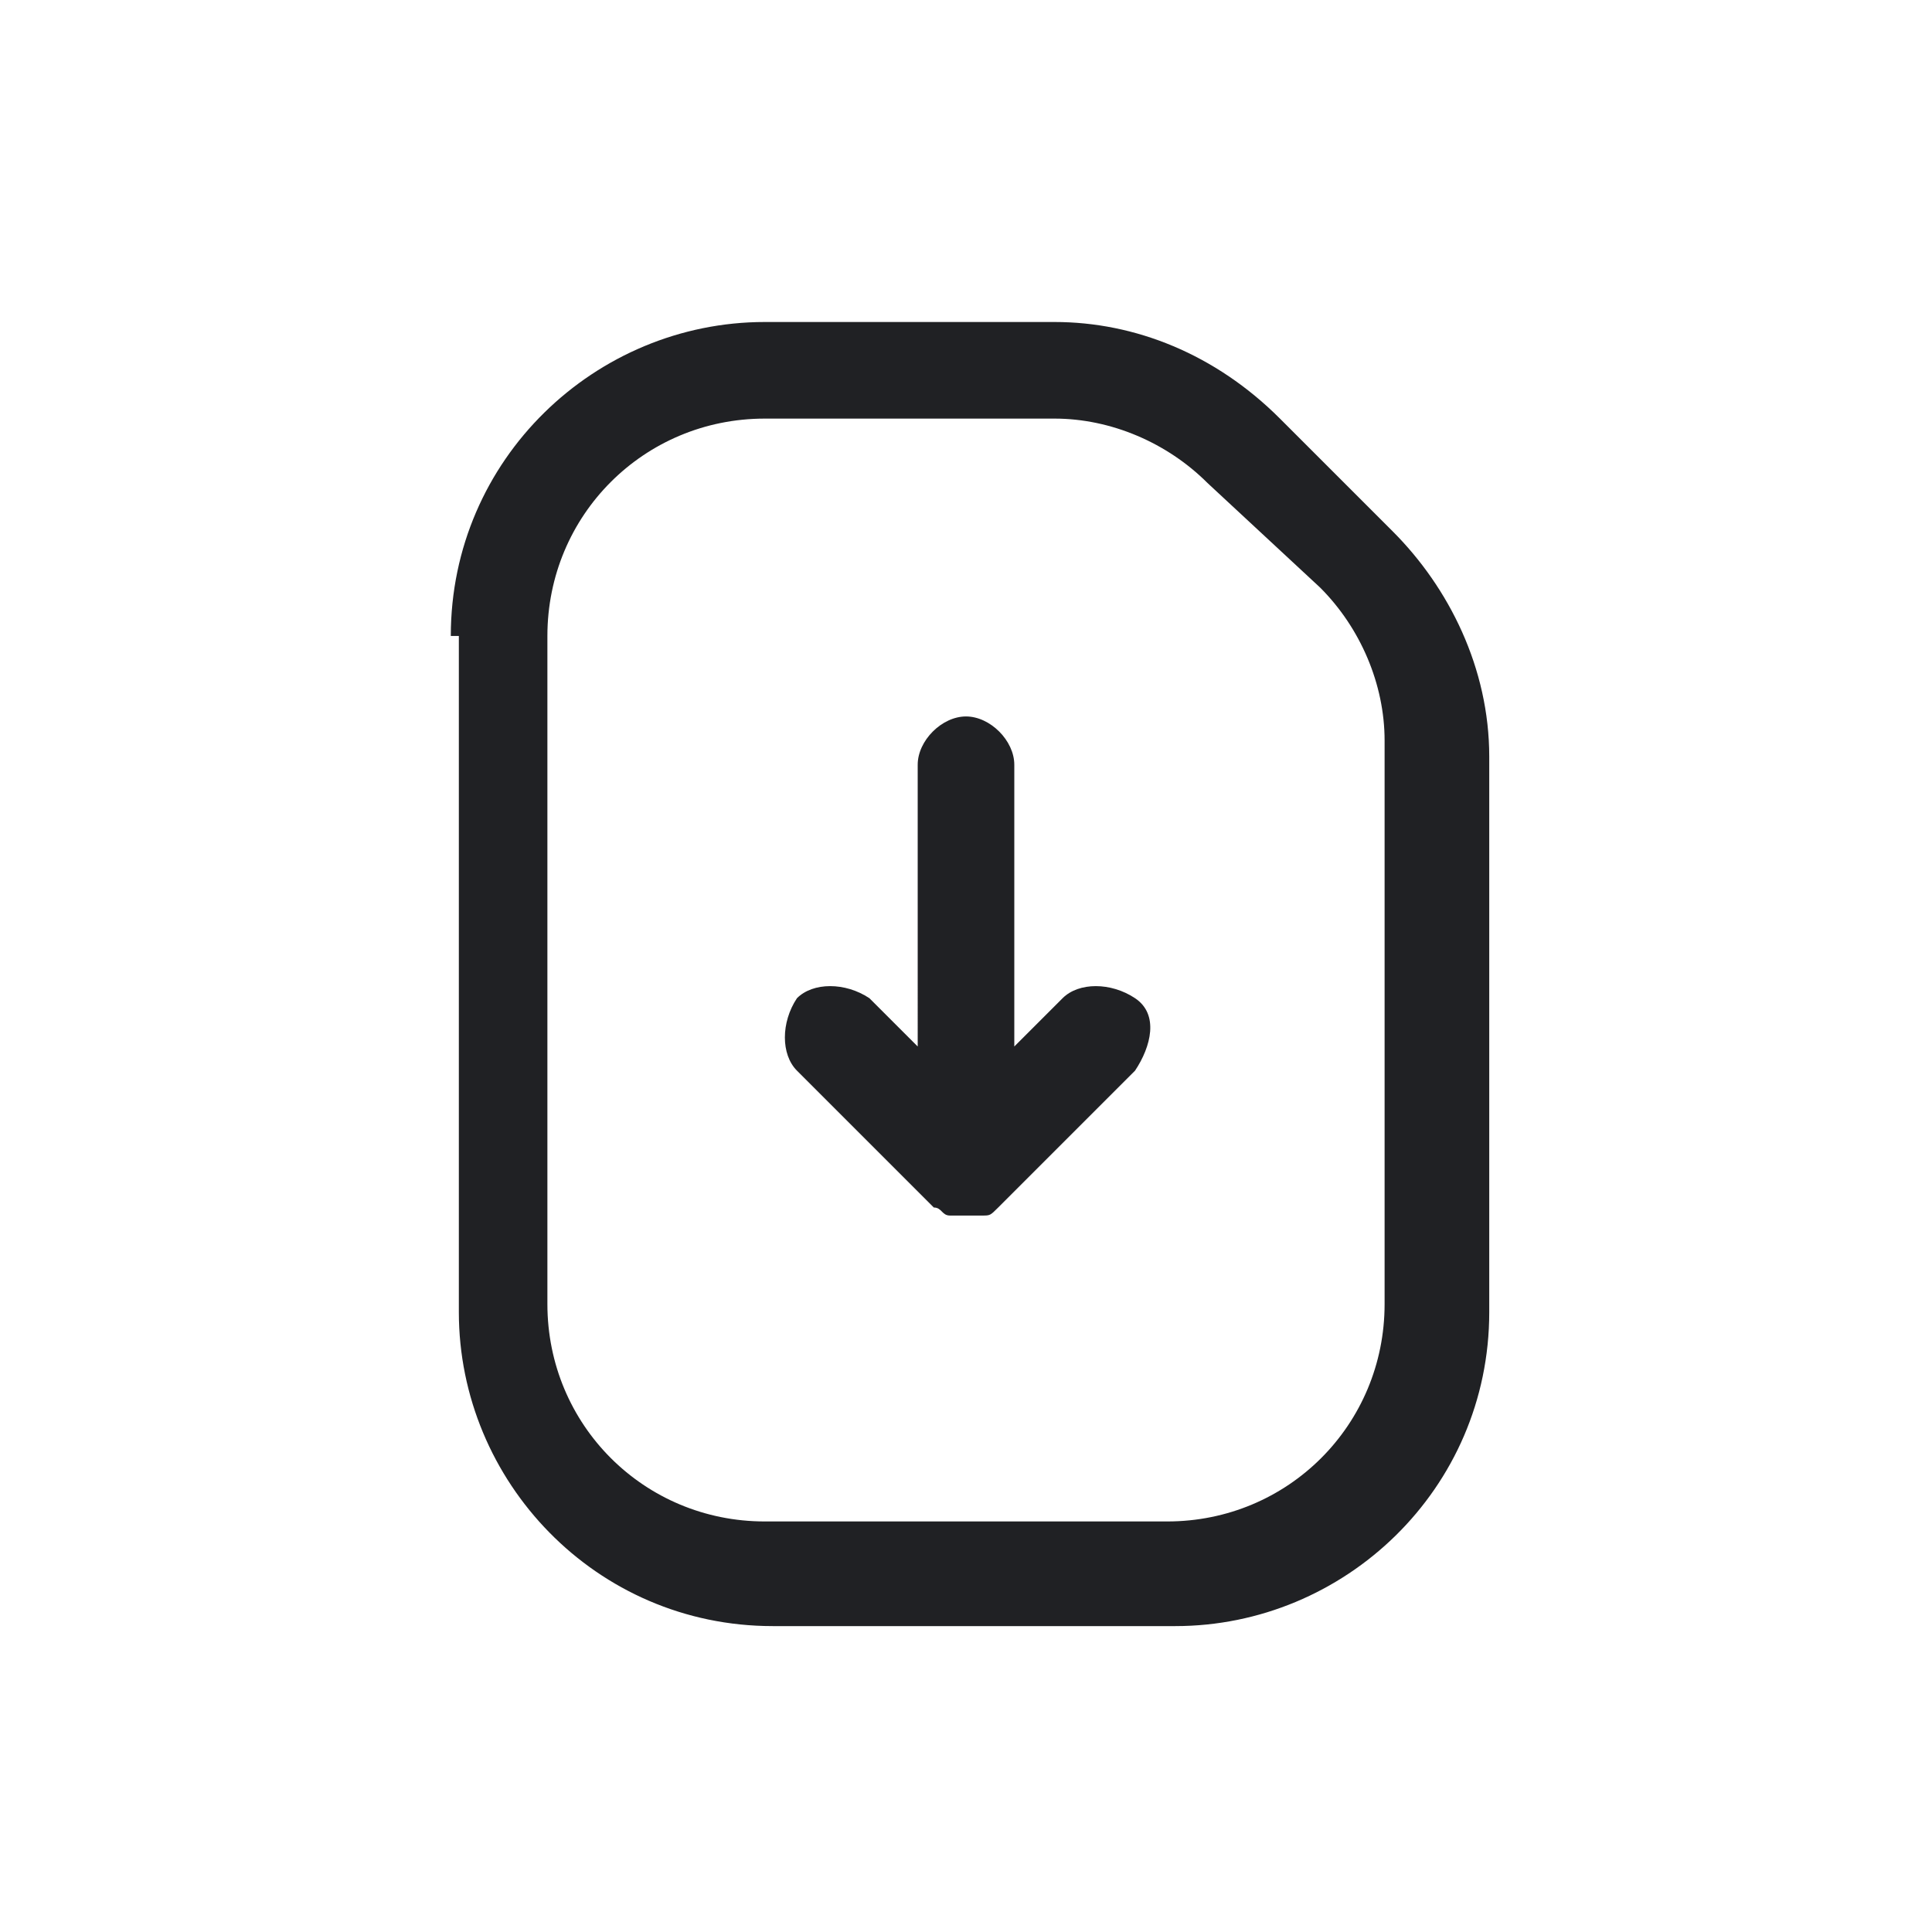
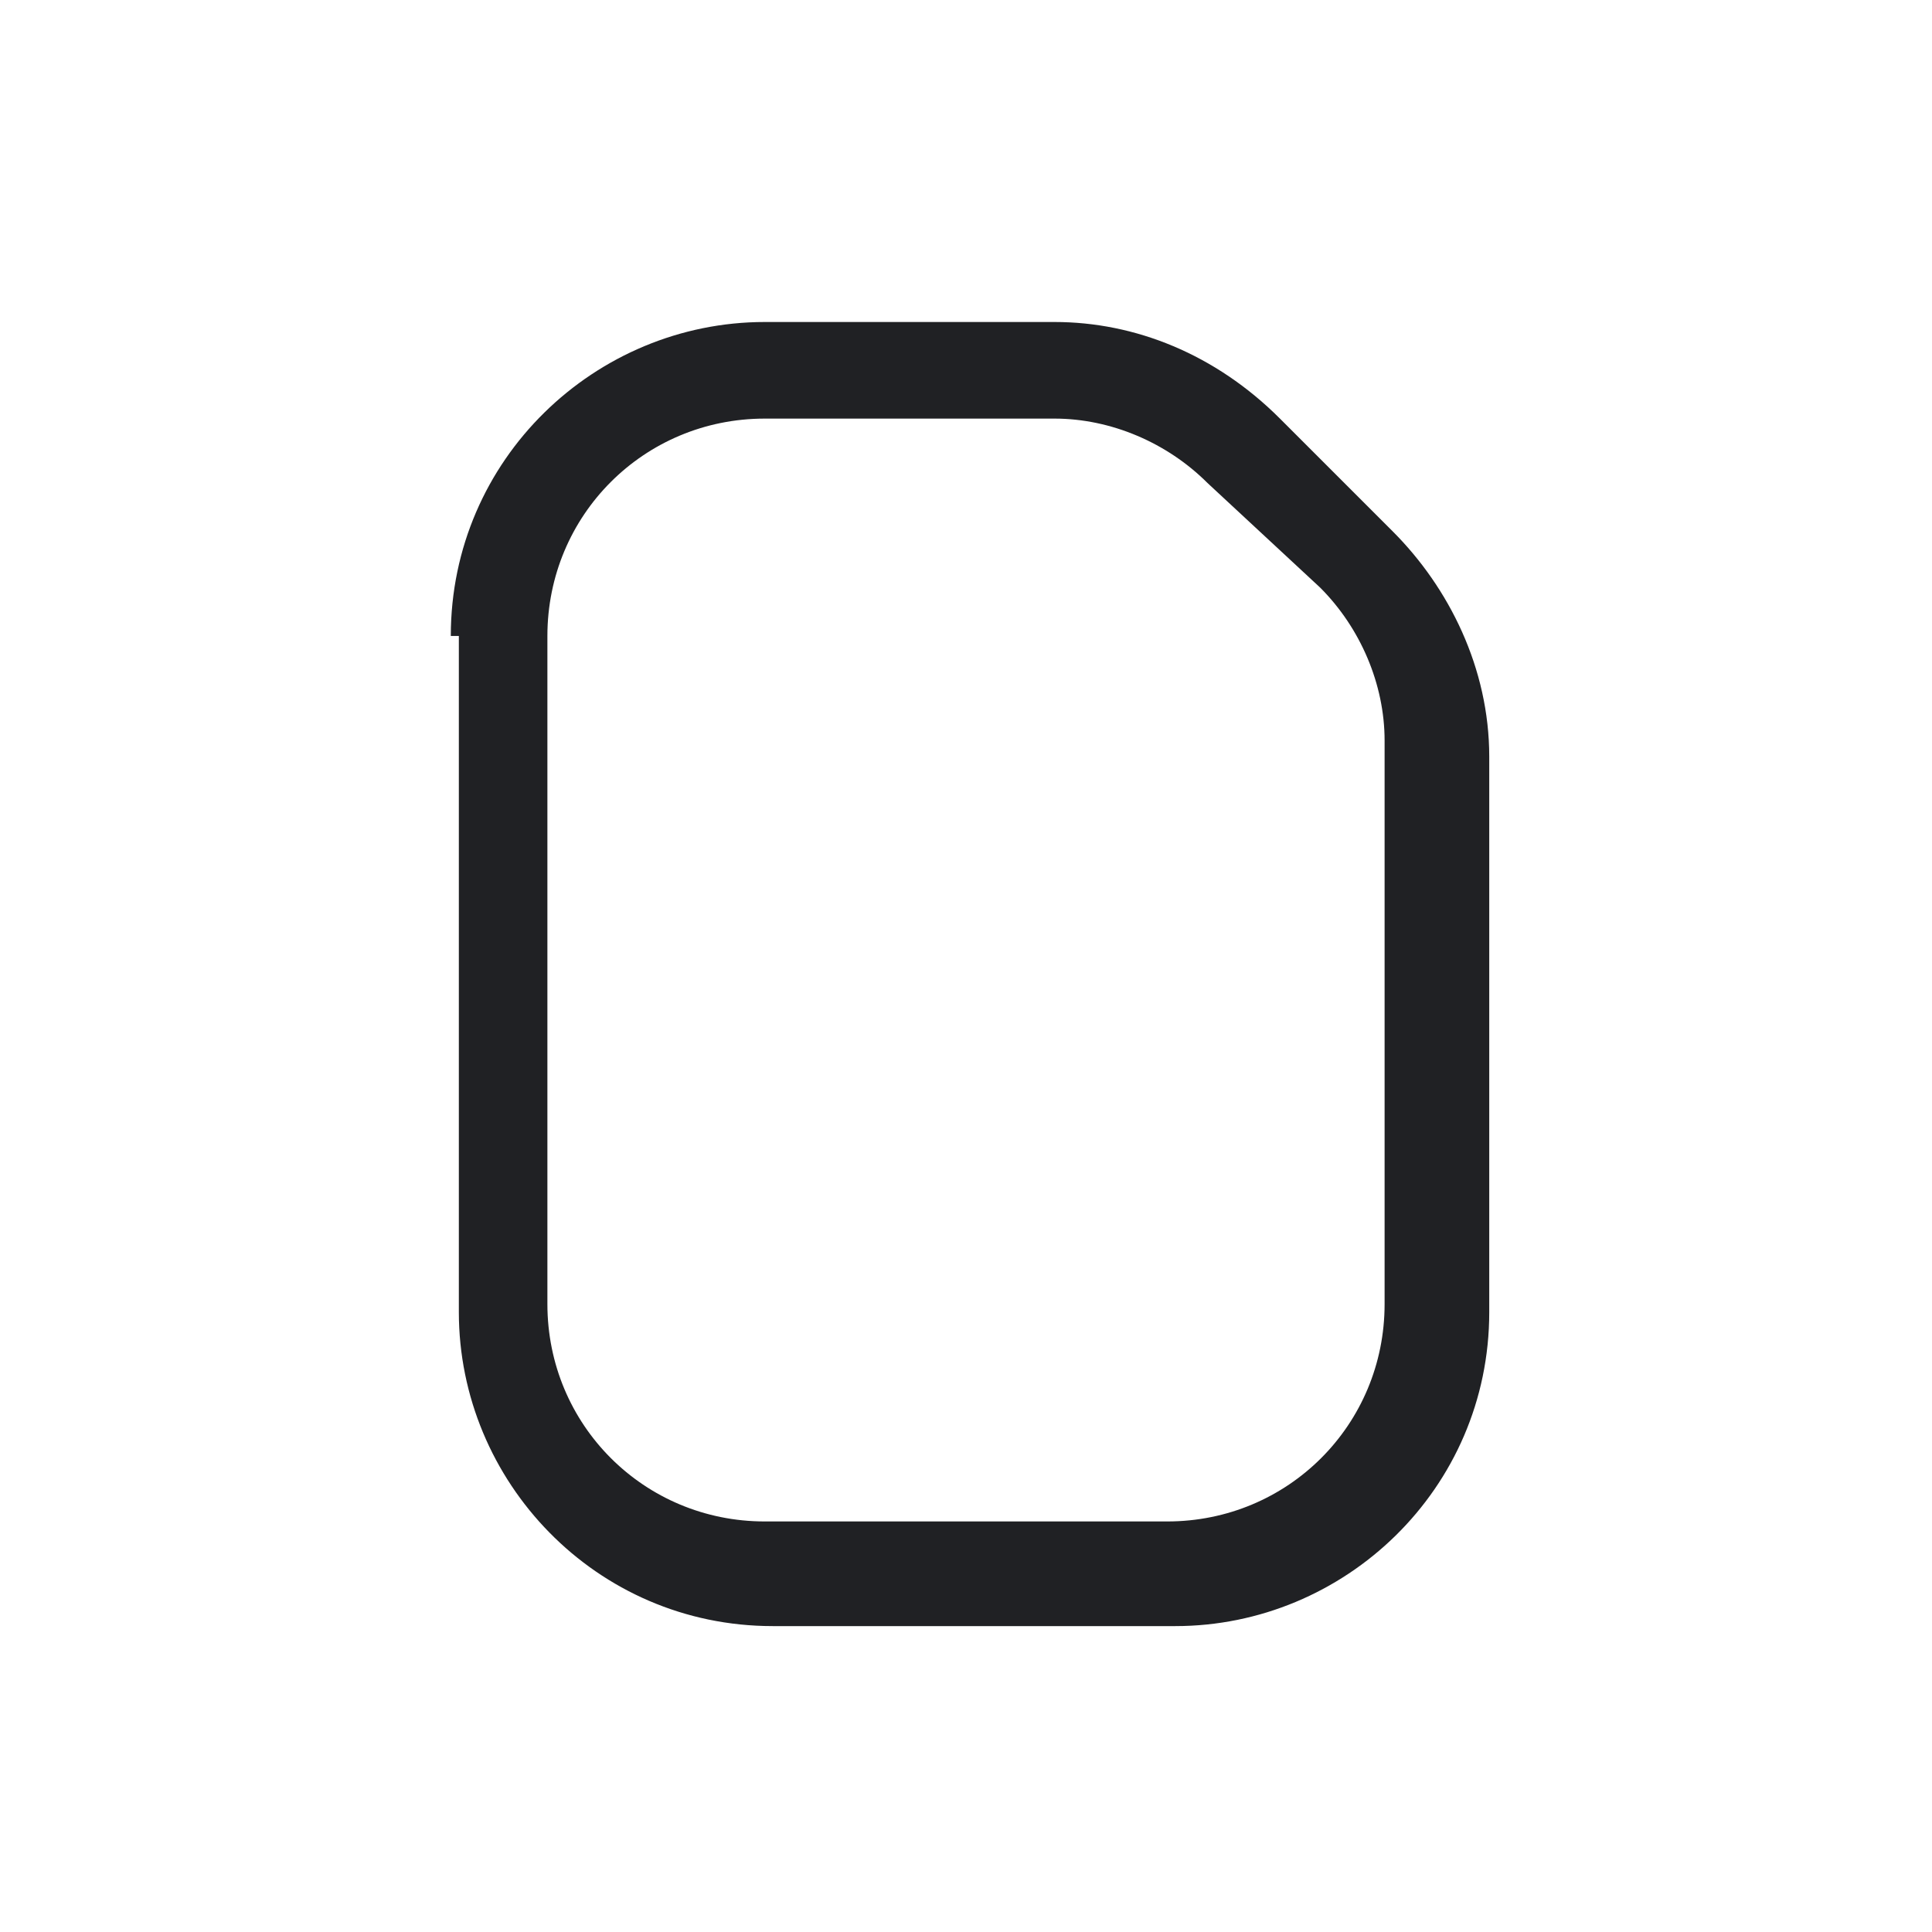
<svg xmlns="http://www.w3.org/2000/svg" version="1.1" id="Capa_1" x="0px" y="0px" width="24px" height="24px" viewBox="0 0 24 24" style="enable-background:new 0 0 24 24;" xml:space="preserve">
  <style type="text/css">
	.st0{fill:#202124;}
	.st1{fill-rule:evenodd;clip-rule:evenodd;fill:#202124;}
</style>
  <g>
-     <path class="st0" d="M12,8.9c0.3,0,0.6,0.3,0.6,0.6V13l0.6-0.6c0.2-0.2,0.6-0.2,0.9,0s0.2,0.6,0,0.9l-1.7,1.7   c-0.1,0.1-0.1,0.1-0.2,0.1c-0.1,0-0.2,0-0.2,0c-0.1,0-0.2,0-0.2,0c-0.1,0-0.1-0.1-0.2-0.1l-1.7-1.7c-0.2-0.2-0.2-0.6,0-0.9   c0.2-0.2,0.6-0.2,0.9,0l0.6,0.6V9.5C11.4,9.2,11.7,8.9,12,8.9z" />
    <path class="st1" d="M5.6,7.9c0-2.2,1.8-3.9,3.9-3.9h3.6c1,0,2,0.4,2.8,1.2l1.4,1.4c0.7,0.7,1.2,1.7,1.2,2.8v6.9   c0,2.2-1.8,3.9-3.9,3.9h-5c-2.2,0-3.9-1.8-3.9-3.9V7.9z M9.5,5.2C8,5.2,6.8,6.4,6.8,7.9v8.3c0,1.5,1.2,2.7,2.7,2.7h5   c1.5,0,2.7-1.2,2.7-2.7V9.2c0-0.7-0.3-1.4-0.8-1.9L15,6c-0.5-0.5-1.2-0.8-1.9-0.8H9.5z" />
  </g>
</svg>